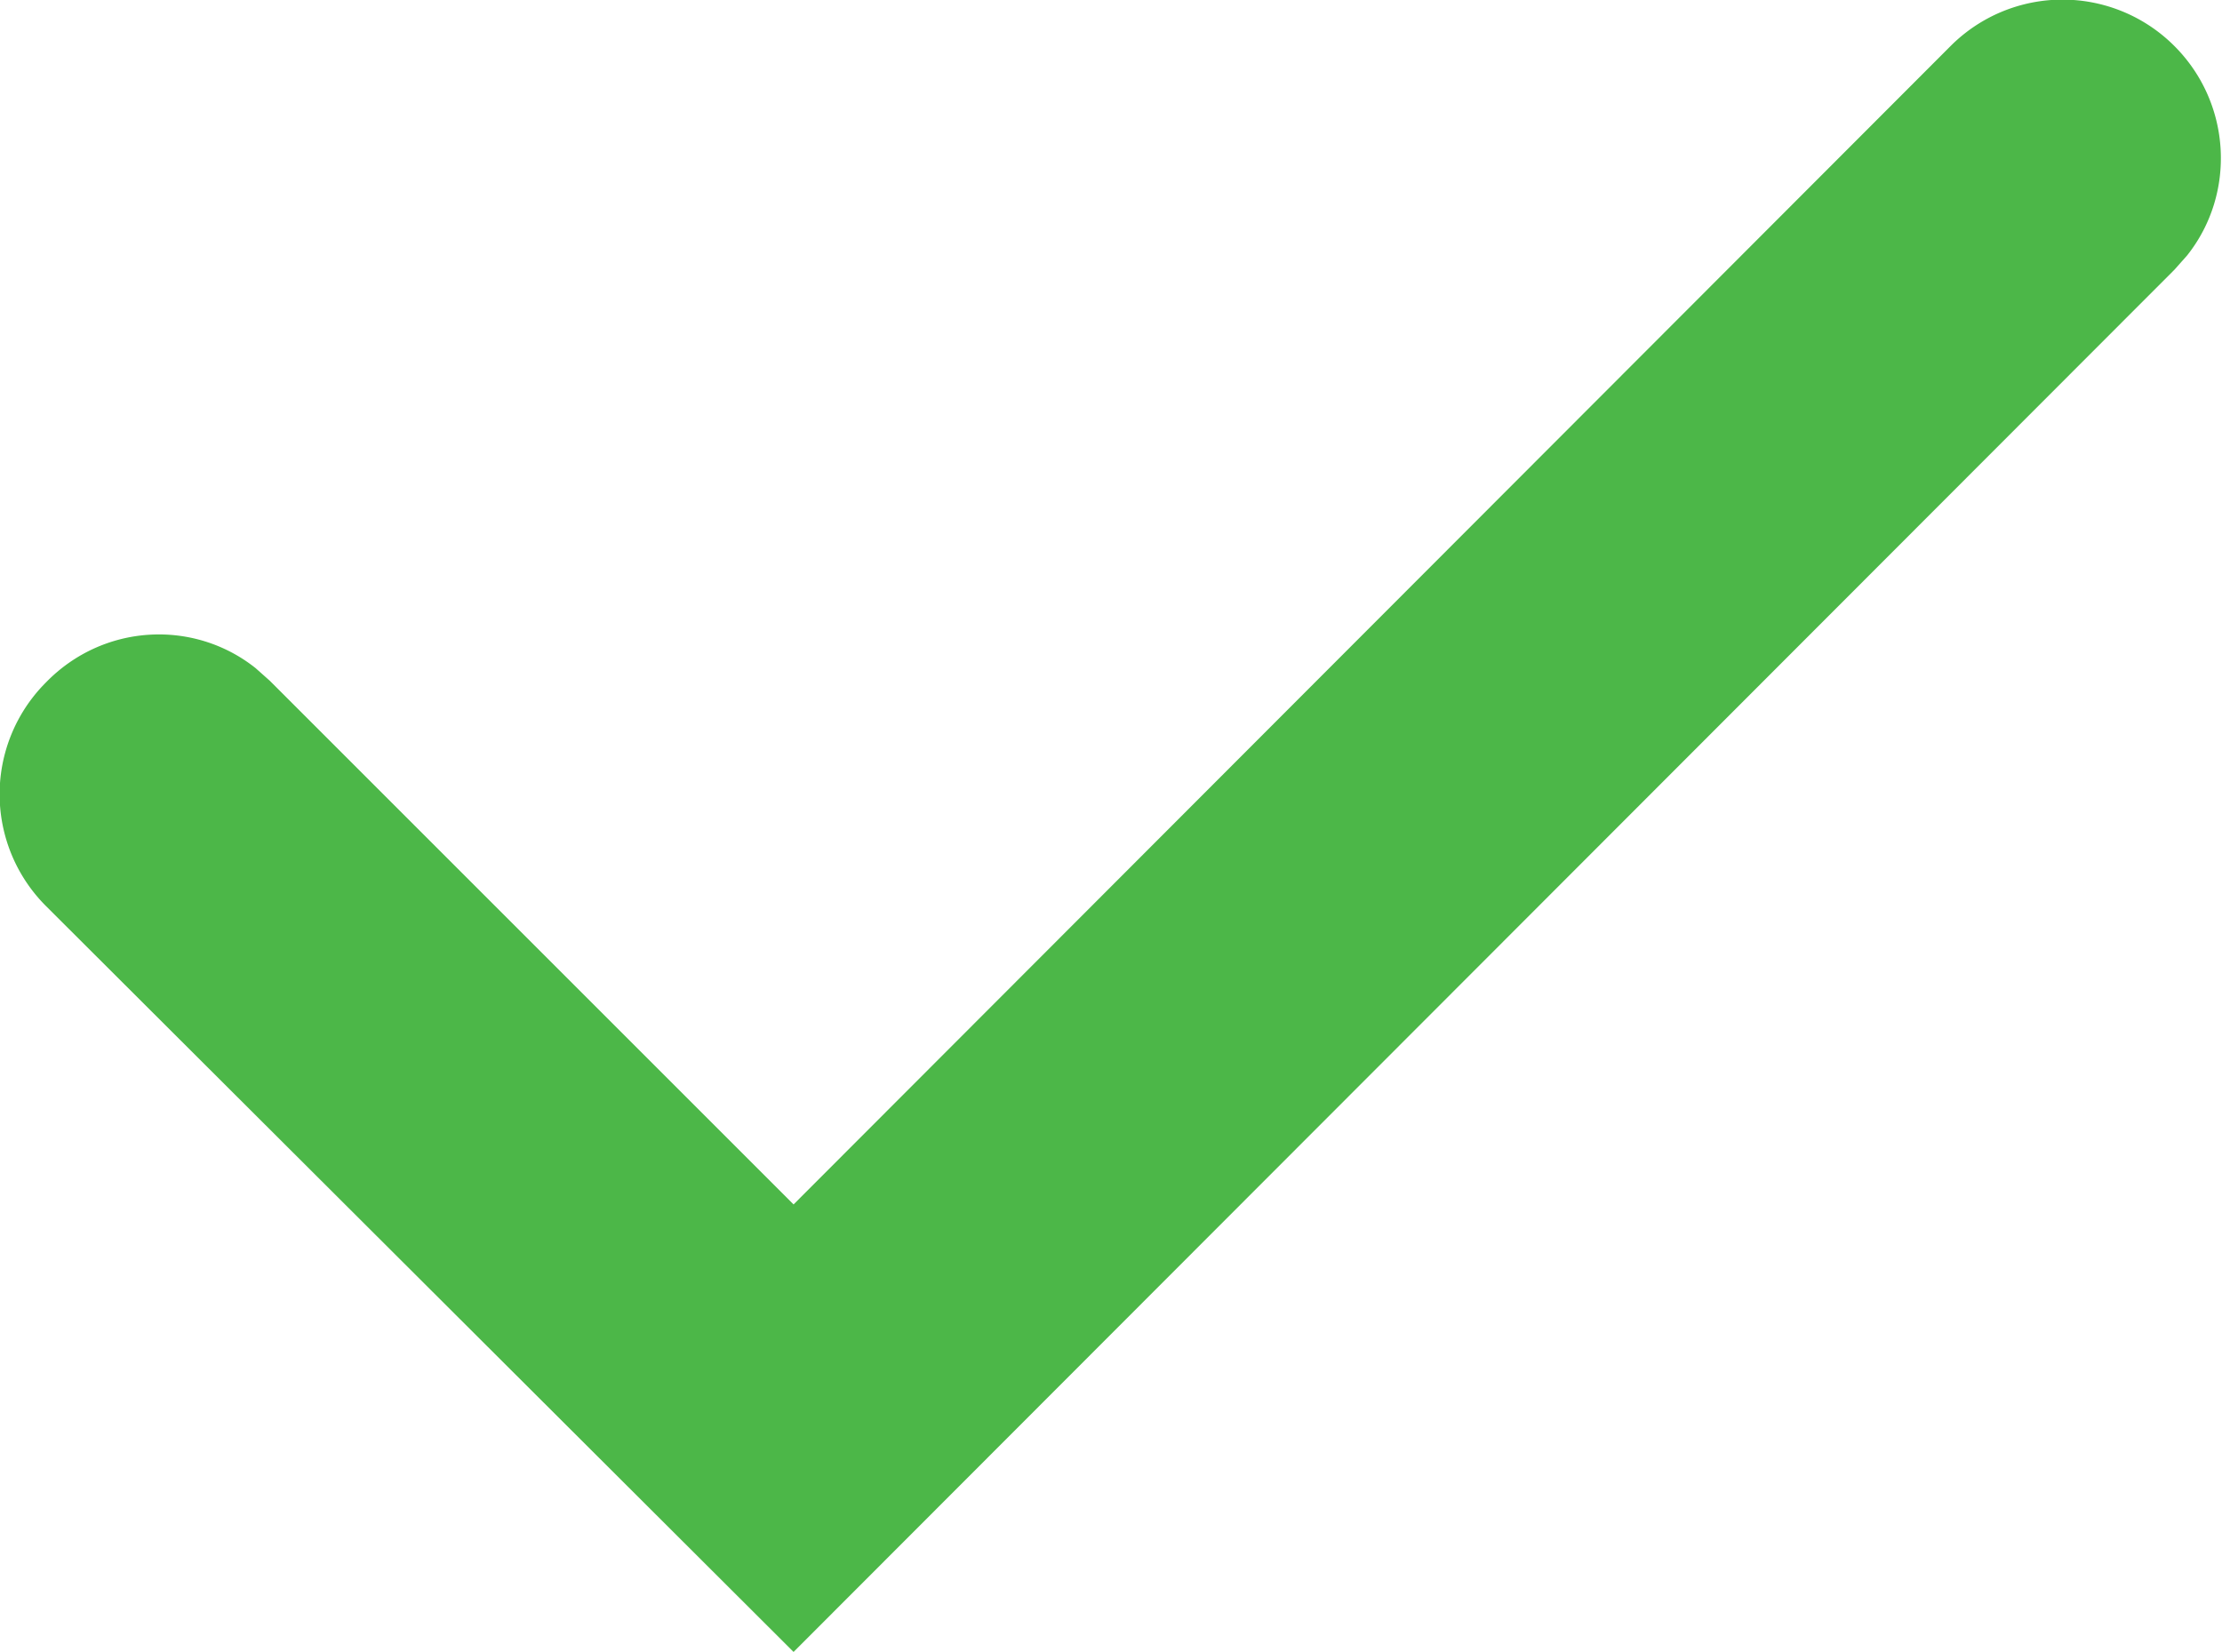
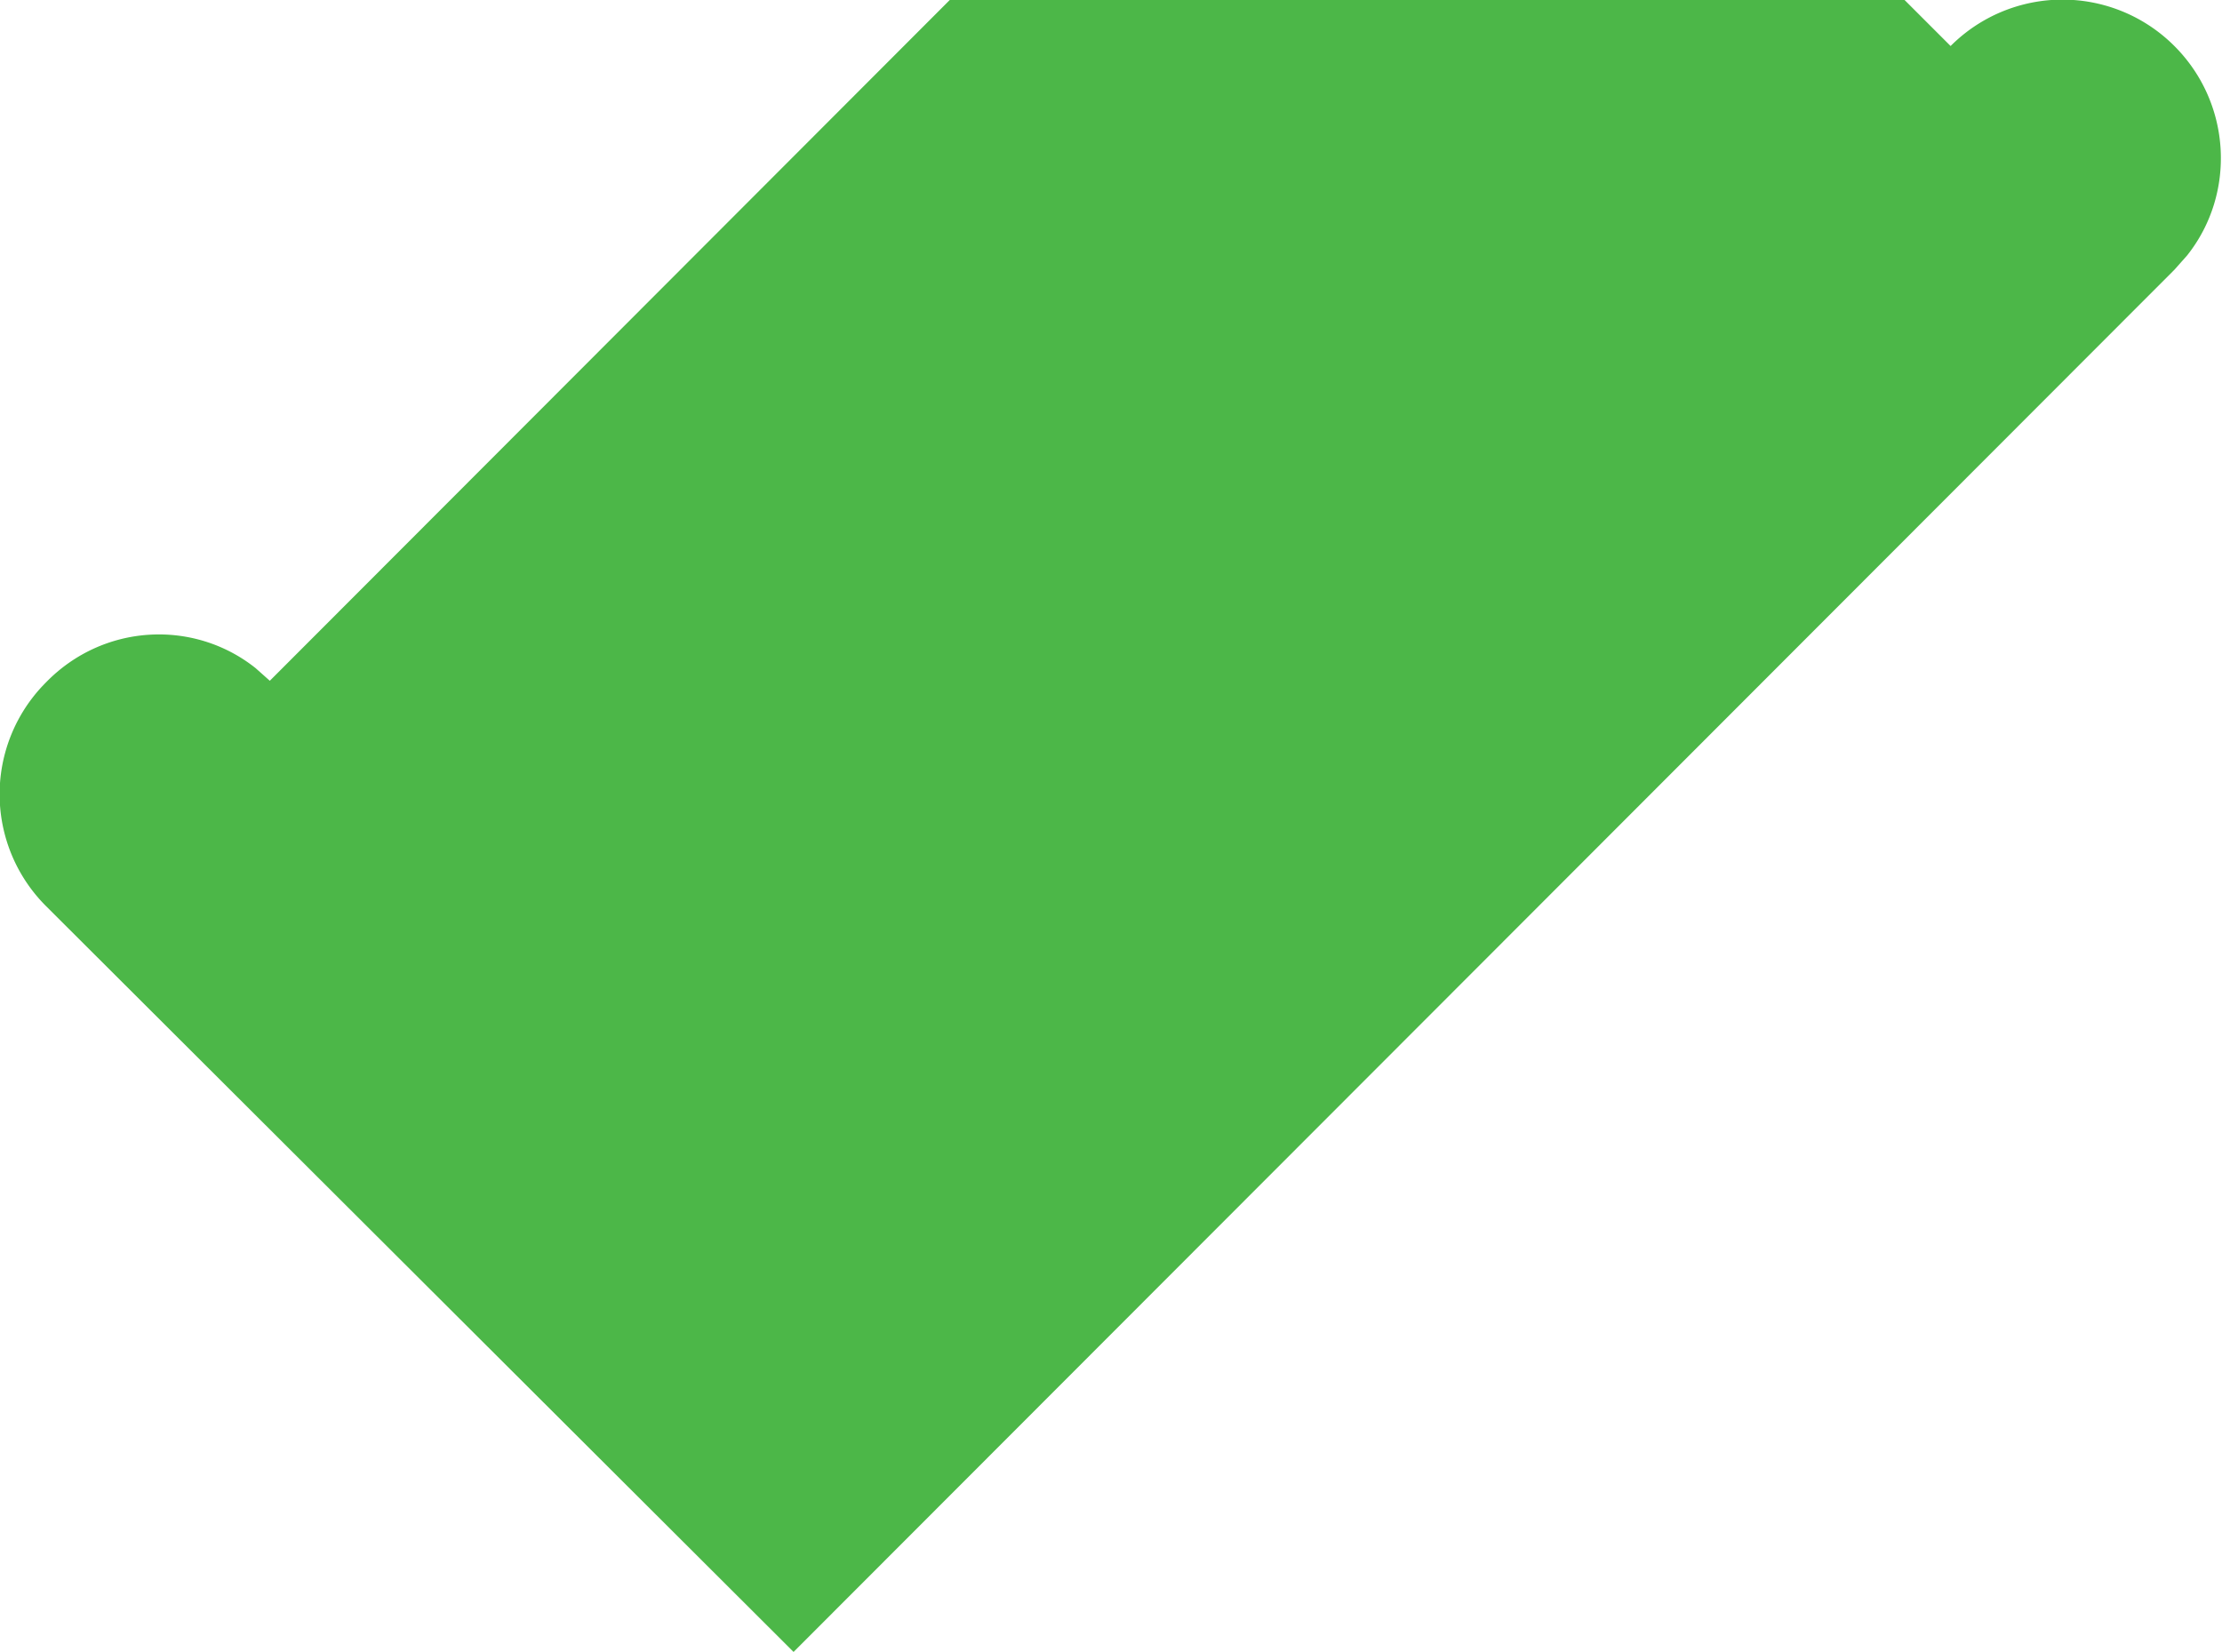
<svg xmlns="http://www.w3.org/2000/svg" viewBox="0 0 14 10.41" fill="#4cb748">
-   <path d="M12.29.29a.996.996 0 011.41 0c.36.36.39.93.08 1.32l-.08.09L5 10.41.29 5.71a.996.996 0 010-1.41c.36-.37.93-.4 1.32-.09l.09.08L5 7.59l7.29-7.3z" />
+   <path d="M12.29.29a.996.996 0 011.41 0c.36.36.39.93.08 1.32l-.08.09L5 10.41.29 5.71a.996.996 0 010-1.41c.36-.37.93-.4 1.32-.09l.09.08l7.29-7.3z" />
</svg>